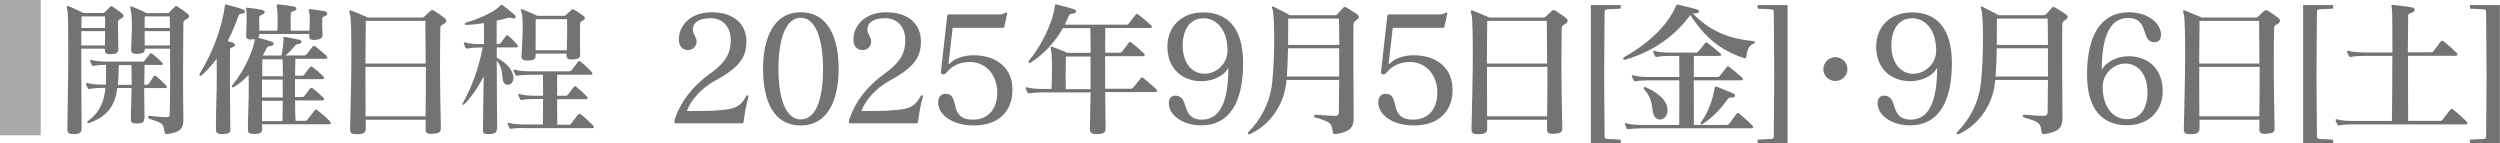
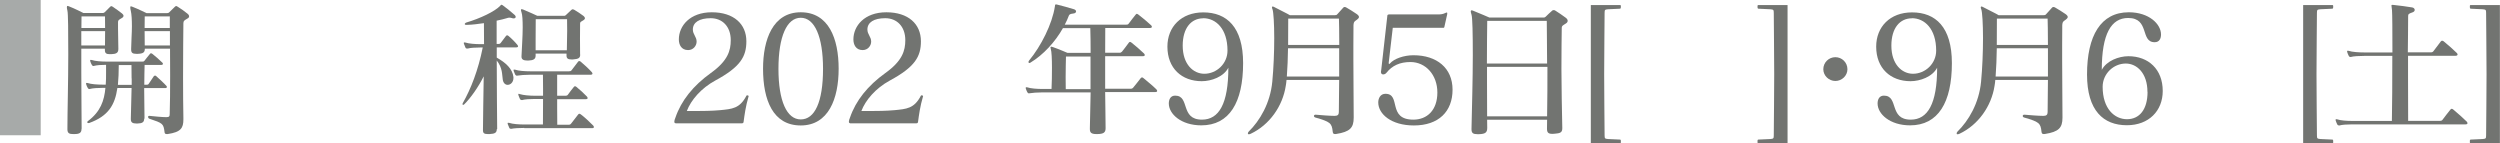
<svg xmlns="http://www.w3.org/2000/svg" id="_レイヤー_2" data-name="レイヤー_2" viewBox="0 0 232.16 13.32">
  <defs>
    <style>
      .cls-1 {
        fill: #727471;
      }

      .cls-2 {
        fill: #a7aaa9;
      }
    </style>
  </defs>
  <g id="_編集モード" data-name="編集モード">
    <g>
      <rect class="cls-2" width="3.78" height="12.56" />
      <g>
        <g>
          <path class="cls-1" d="M7.57,11.97c0,.37-.2.48-.67.48h-.11c-.34,0-.53-.07-.53-.44v-.04c0-1.48.08-4.44.08-6.91,0-2.08-.01-3.82-.08-4.07-.04-.15-.05-.26-.05-.33,0-.08.03-.11.07-.11.03,0,.08.03.15.05.48.18,1.32.61,1.32.61h1.76c.12,0,.18-.04.22-.08.14-.14.33-.34.49-.49.04-.04.08-.07.12-.07s.08.03.15.07c.3.19.58.42.84.61.08.07.14.14.14.22,0,.07-.05.15-.18.22-.24.14-.33.19-.33.35v.6c0,.57.01,1.21.03,1.88v.03c0,.38-.22.46-.65.48h-.16c-.29,0-.44-.08-.44-.37v-.14h-2.19v2.19c0,2.03.03,4.06.03,5.24h0ZM7.55,2.89v1.33h2.2c.01-.46.01-.93.01-1.33h-2.22ZM7.57,1.52c0,.31-.01.67-.01,1.08h2.2c0-.48,0-.87-.01-1.08h-2.18ZM13.39,11.02c0,.33-.18.44-.63.45h-.08c-.37,0-.53-.1-.53-.4v-.07c.01-.75.05-1.81.07-2.83h-1.32c-.22,1.57-.84,2.61-2.61,3.25-.03.01-.05.01-.07.01-.07,0-.12-.04-.12-.08s.03-.08.07-.11c1.16-.87,1.51-1.88,1.62-3.08h-.27c-.45,0-.91.03-1.17.1-.01,0-.04.01-.05.01-.07,0-.12-.04-.16-.12-.05-.1-.11-.2-.14-.33-.01-.03-.01-.05-.01-.07h0s.01-.05.04-.05.07,0,.11.01c.31.11.91.15,1.39.15h.29c.03-.35.03-.71.03-1.09v-.75c-.44,0-.87.03-1.12.1-.01,0-.04.01-.05.01-.07,0-.12-.04-.16-.12-.05-.1-.11-.2-.14-.33-.01-.03-.01-.05-.01-.07h0s.01-.05.04-.05.07,0,.11.01c.31.11.91.15,1.39.15h3.31c.08,0,.12,0,.19-.07.12-.15.34-.44.52-.65.03-.04.05-.05.1-.05.03,0,.07.01.12.05.25.2.64.53.93.82.04.03.05.07.05.1,0,.07-.05.11-.16.11h-1.54c-.01.49-.03,1.14-.03,1.84h.2c.08,0,.16-.01.2-.07l.49-.73s.05-.05.1-.05.08.01.12.05c.27.25.72.65.94.9.04.04.05.08.05.11,0,.05-.05.1-.15.1h-1.96c0,.97.03,1.97.03,2.8v.04ZM12.22,7.28c0-.46,0-.9-.01-1.24h-1.18c0,.68-.03,1.28-.08,1.84h1.28v-.6ZM15.48,12.45c-.15,0-.19-.07-.2-.19-.1-.78-.16-.82-1.42-1.24-.07-.03-.11-.1-.11-.16,0-.05.03-.1.11-.1h.03c.46.05,1.18.12,1.57.12.27,0,.3-.1.3-.31.03-.84.04-2.19.04-3.61,0-.82-.01-1.66-.01-2.44h-2.34c0,.34-.14.46-.65.48h-.14c-.35,0-.48-.1-.48-.39v-.08c.01-.76.07-1.47.07-2.07,0-.64-.03-1.14-.1-1.44-.04-.15-.05-.26-.05-.33s.01-.1.05-.1.08.01.15.04c.5.19,1.31.59,1.31.59h1.91c.1,0,.15-.03.19-.07.2-.2.35-.35.53-.52.05-.04.08-.07.12-.07s.08.03.15.07c.3.18.63.42.9.64.1.08.15.16.15.25s-.05.15-.2.23c-.23.14-.33.18-.33.41-.01.99-.03,3.04-.03,5.01,0,1.44.01,2.84.03,3.76v.16c0,.79-.22,1.18-1.46,1.36h-.08ZM15.77,1.52h-2.33c0,.22-.01.61-.01,1.08h2.34v-1.08ZM15.78,2.89h-2.35c0,.42,0,.88.01,1.33h2.34v-1.33Z" />
-           <path class="cls-1" d="M21.4,12c0,.34-.15.42-.67.45h-.12c-.46,0-.56-.15-.56-.44v-.05c0-1.65.08-3.29.08-4.74,0-.63,0-1.23-.01-1.76-.38.52-.83,1.02-1.36,1.51-.05.05-.1.07-.14.07-.05,0-.1-.04-.1-.11,0-.03.01-.07.04-.12,1.31-2.11,2.03-4.33,2.31-6.17.03-.14-.01-.22.08-.22.03,0,.05,0,.1.01.46.12,1.01.26,1.51.44.12.04.19.12.19.2,0,.1-.08.18-.29.2-.16.01-.27.08-.31.19-.29.8-.6,1.58-1.01,2.35.19.05.39.12.45.14.15.05.23.14.23.22s-.1.18-.27.23c-.16.05-.19.12-.19.26,0,.83-.01,1.84-.01,2.94,0,1.35.04,2.86.04,4.33v.05ZM24.34,11.57c.01.14.01.26.01.37v.04c0,.33-.19.45-.67.46h-.14c-.4,0-.52-.11-.52-.42v-.05c0-.9.08-2.49.08-3.91,0-.38,0-.76-.01-1.1-.38.4-.83.78-1.32,1.1-.05.04-.11.05-.15.05-.05,0-.1-.03-.1-.08,0-.03.03-.08.07-.14,1.1-1.32,1.95-3.25,2.08-4.26-.07.01-.14.01-.22.03-.07,0-.12.01-.18.01-.34,0-.41-.15-.41-.34v-.07c.01-.39.04-.99.04-1.5,0-.37,0-.68-.04-.83-.01-.05-.01-.08-.01-.11h0c0-.08.03-.11.1-.11.01,0,.04.01.08.01.46.05.83.11,1.29.2.16.04.26.12.26.22,0,.08-.08.18-.25.23-.2.07-.25.1-.26.31v.26c0,.25,0,.57.01.91h1.67c.01-.29.03-.65.03-1.02,0-.48-.03-.94-.07-1.2-.01-.07-.01-.11-.01-.14,0-.07.03-.08.1-.08h.11c.45.05.94.12,1.35.19.18.03.27.11.27.2,0,.08-.08.18-.26.23-.25.08-.27.12-.27.29,0,.18-.01.46-.01.78,0,.26.01.52.01.75h1.74c.01-.31.03-.63.03-.91,0-.34-.01-.65-.07-.87-.01-.05-.03-.1-.03-.12,0-.07.04-.1.12-.1h.08c.37.05.82.1,1.29.2.15.04.23.12.23.2,0,.1-.07.18-.22.25-.19.08-.23.07-.24.29,0,.14-.01.33-.01.53,0,.29.03.61.03.91v.03c0,.3-.19.38-.61.44-.08.01-.15.01-.22.01-.26,0-.41-.1-.41-.33v-.07c0-.05.01-.1.01-.15h-4.64c0,.18-.03.29-.11.35.4.1.83.22,1.24.35.14.04.2.14.2.22,0,.1-.08.18-.29.2-.27.03-.33.1-.37.2-.08.19-.2.42-.35.68h1.73c.12-.52.19-1.08.19-1.47v-.1s-.01-.08-.01-.11.01-.05.08-.05h.05c.42.07,1.05.19,1.37.27.12.03.19.12.19.2s-.08.16-.23.18c-.24.03-.3.08-.37.16-.25.3-.52.61-.88.91h1.7c.11,0,.18-.03.26-.12.19-.24.42-.53.56-.71.04-.05.07-.07.11-.07s.08.03.15.07c.33.25.72.59,1.02.87.05.05.08.11.08.16s-.05.11-.19.11h-2.78c-.01.54-.03,1.06-.03,1.57h.61c.1,0,.19,0,.26-.11.14-.19.35-.49.52-.69.03-.04.05-.05.1-.05s.08.01.14.05c.29.22.69.56.99.86.05.05.07.1.07.14,0,.07-.05.12-.18.12h-2.52v1.66h.63c.1,0,.19,0,.26-.11.14-.19.35-.49.52-.69.03-.04.05-.05.1-.05s.08.01.14.05c.29.22.69.57.99.86.05.05.08.1.08.14,0,.07-.07.12-.19.12h-2.52c0,.6.01,1.23.04,1.89h.88c.1,0,.15-.01.23-.11.16-.2.48-.61.68-.87.03-.04.05-.07.1-.07s.1.03.15.07c.34.26.88.73,1.18,1.05.04.04.05.1.05.14,0,.05-.04.11-.16.11h-6.25ZM24.33,7.39v1.66h1.93c0-.56,0-1.1-.01-1.66h-1.92ZM24.33,9.36c0,.69,0,1.35.01,1.89h1.89c.01-.67.03-1.28.03-1.89h-1.93ZM24.36,5.51c0,.42,0,.97-.01,1.57h1.92c-.01-.5-.01-1.02-.03-1.57h-1.88Z" />
-           <path class="cls-1" d="M40.94,11.92c0,.39-.2.46-.73.5-.07,0-.14.01-.2.01-.35,0-.49-.11-.49-.46v-.05c0-.27.01-.53.01-.8h-5.57c.01.25.01.5.01.75,0,.44-.18.57-.76.59h-.16c-.38,0-.54-.1-.54-.44v-.08c.04-1.93.12-4.61.12-6.81,0-1.95-.03-3.5-.12-3.77-.05-.15-.07-.25-.07-.3,0-.07.03-.1.07-.1s.1.01.16.04c.56.22,1.5.63,1.5.63h5c.14,0,.18-.03.23-.08.14-.14.42-.41.6-.56.04-.04.08-.05.14-.05s.11.01.16.05c.25.15.68.45.95.65.11.08.19.18.19.29,0,.08-.04.18-.18.26-.25.16-.37.19-.37.41-.01.76-.03,2.19-.03,3.82,0,1.78.05,3.81.08,5.46v.04ZM33.97,1.94c-.01.98-.03,2.44-.03,3.96h5.59c0-1.52-.03-3.02-.03-3.96h-5.54ZM33.94,6.22v1.29c0,1.06,0,2.1.01,3.29h5.57c.03-1.62.03-3.1.03-4.59h-5.61Z" />
          <path class="cls-1" d="M46.13,12.01c0,.3-.16.42-.67.44h-.15c-.34,0-.46-.08-.46-.35v-.04c0-1.21.05-3.08.07-4.97-.49.98-1.2,2-1.81,2.6-.04.04-.08.05-.11.05s-.05-.03-.05-.07c0-.03,0-.05.03-.1.75-1.33,1.42-3.02,1.85-5.16h-.23c-.41,0-.95.03-1.17.1h-.05c-.07,0-.12-.01-.16-.1-.04-.1-.1-.23-.14-.35,0-.03-.01-.05-.01-.07,0-.04.01-.05.05-.05.03,0,.05,0,.1.01.31.11.95.15,1.39.15h.34c0-.73-.01-1.39-.01-1.95-.5.07-1.05.15-1.59.16h-.05c-.1,0-.14-.03-.14-.08,0-.04.05-.1.15-.14,1.29-.38,2.65-1.03,3.14-1.55.04-.04.07-.1.12-.1.01,0,.05.01.1.04.33.23.76.59,1.08.87.1.08.14.16.14.22,0,.08-.07.14-.19.14-.05,0-.11-.01-.16-.03-.11-.03-.16-.04-.23-.04s-.14.01-.25.05c-.25.08-.56.15-.94.23v2.16h.23c.05-.01.11-.04.14-.08.16-.22.31-.42.49-.65.03-.04.07-.07.11-.07.03,0,.07.01.12.05.27.22.61.56.83.83.04.05.07.1.07.14,0,.05-.05.1-.16.1h-1.82v.95c.84.48,1.46,1.03,1.55,1.81v.08c0,.4-.27.64-.54.64-.2,0-.4-.15-.45-.48-.08-.5-.01-1.08-.56-1.78,0,2.33.03,4.89.04,6.36h0ZM48.68,11.88c-.46,0-.97.03-1.18.08h-.05c-.07,0-.12-.01-.16-.1-.04-.1-.1-.22-.14-.34,0-.03-.01-.05-.01-.07,0-.04.01-.05.05-.05.03,0,.05,0,.1.01.31.11.91.15,1.4.15h1.73c.01-.48.01-1.43.01-2.37h-.76c-.45,0-.95.03-1.17.1h-.04c-.08,0-.14-.03-.18-.11-.04-.1-.1-.22-.14-.35,0-.03-.01-.05-.01-.07,0-.04.01-.05.05-.05.01,0,.05.01.1.03.31.1.91.15,1.39.15h.76v-.67c0-.53,0-.98-.01-1.28h-1.18c-.46,0-.97.04-1.18.08-.03,0-.04.01-.07.01-.05,0-.11-.04-.15-.11-.04-.1-.1-.22-.14-.34,0-.03-.01-.05-.01-.07,0-.04.01-.05.05-.05.03,0,.05,0,.1.01.31.11.91.15,1.4.15h3.59c.1,0,.19-.01.25-.1.18-.23.45-.6.61-.8.03-.04.07-.05.11-.05s.07.01.12.05c.27.22.73.64,1.03.97.04.05.07.1.07.14,0,.07-.07.11-.18.11h-3.1v1.95h.8c.08,0,.15-.03.2-.1.16-.22.35-.48.56-.73.04-.04.05-.05.1-.05.03,0,.08.01.12.05.34.27.69.6.98.9.04.04.07.1.07.14,0,.07-.05.11-.18.11h-2.65v.82c0,.65,0,1.21.01,1.55h1.06c.1,0,.15-.01.23-.11.15-.19.48-.63.65-.84.04-.04.07-.07.11-.07s.1.03.15.07c.3.22.83.71,1.13,1.02.04.04.07.1.07.14,0,.07-.04.11-.16.11h-6.3ZM53.88,5.07c0,.33-.18.41-.67.45h-.15c-.29,0-.45-.08-.45-.35v-.19h-2.87v.2c0,.34-.26.42-.65.44h-.14c-.27,0-.52-.07-.52-.34v-.07c.03-.78.11-1.84.11-2.68,0-.64-.03-1.17-.11-1.38-.04-.11-.05-.18-.05-.22,0-.07.03-.08.07-.08.03,0,.07.01.12.03.48.19,1.33.59,1.33.59h2.46c.12,0,.15-.03.2-.08.18-.16.35-.34.49-.46.05-.04.08-.07.14-.07.04,0,.08.03.14.05.26.15.61.38.87.58.08.07.12.14.12.2s-.05.14-.16.2c-.2.12-.29.14-.29.29-.01.46-.01.91-.01,1.4,0,.45.01.93.01,1.44v.04ZM49.75,1.78c-.01.53-.01,1.16-.01,1.91v.98h2.9c.01-.64.03-1.25.03-1.8,0-.4-.01-.76-.01-1.09h-2.9Z" />
        </g>
        <g>
          <path class="cls-1" d="M62.74,11.44c-.08,0-.12-.05-.12-.14,0-.1.04-.23.1-.37.54-1.59,1.66-2.98,3.29-4.15,1.58-1.13,1.85-2.08,1.85-3.05,0-1.29-.8-2.04-1.86-2.04s-1.66.39-1.66,1.05c0,.46.35.67.35,1.12h0c0,.38-.3.79-.79.79-.63,0-.86-.5-.86-.99,0-1.25,1.02-2.52,3.06-2.52s3.21,1.09,3.21,2.69c0,1.42-.54,2.38-2.89,3.65-1.31.71-2.26,1.82-2.64,2.83h.74c.65,0,1.62-.01,2.35-.08,1.1-.11,1.82-.14,2.44-1.33.01-.04.04-.05.08-.05.01,0,.03.01.05.01.04.01.08.03.08.07h0c-.29.99-.38,1.76-.46,2.33-.01.14-.05.19-.16.19h-6.17Z" />
          <path class="cls-1" d="M70.86,6.38c0-2.71.91-5.24,3.5-5.24s3.52,2.44,3.52,5.24-.95,5.27-3.52,5.27-3.5-2.34-3.5-5.27ZM76.43,6.39c0-2.99-.78-4.74-2.07-4.74s-2.07,1.74-2.07,4.74.78,4.7,2.07,4.7,2.07-1.59,2.07-4.7Z" />
          <path class="cls-1" d="M78.95,11.44c-.08,0-.12-.05-.12-.14,0-.1.04-.23.1-.37.54-1.59,1.66-2.98,3.29-4.15,1.58-1.13,1.85-2.08,1.85-3.05,0-1.29-.8-2.04-1.86-2.04s-1.66.39-1.66,1.05c0,.46.35.67.35,1.12h0c0,.38-.3.79-.79.79-.63,0-.86-.5-.86-.99,0-1.25,1.02-2.52,3.06-2.52s3.21,1.09,3.21,2.69c0,1.42-.54,2.38-2.89,3.65-1.31.71-2.26,1.82-2.64,2.83h.73c.65,0,1.62-.01,2.35-.08,1.1-.11,1.82-.14,2.44-1.33.01-.04.04-.05.08-.05.01,0,.03.01.05.01.04.01.08.03.08.07h0c-.29.99-.38,1.76-.46,2.33-.01.14-.05.19-.16.19h-6.17Z" />
-           <path class="cls-1" d="M88.47,2.57l-.38,3.27v.03s.01.07.04.07.05-.01.08-.05c.38-.44,1.29-.76,2.18-.76,2.16,0,3.63,1.18,3.63,3.2s-1.29,3.32-3.59,3.32c-2.1,0-3.31-1.06-3.31-2.14,0-.37.19-.8.67-.8,1.48,0,.15,2.4,2.59,2.4,1.28,0,2.23-.88,2.23-2.52s-1.09-2.83-2.5-2.83c-.97,0-1.7.33-2.22.99-.08.1-.19.16-.3.16-.04,0-.08,0-.12-.03-.07-.04-.1-.11-.1-.19,0-.07.03-.15.03-.22l.57-5.05s.03-.08.15-.08h4.57c.27,0,.46-.04.6-.11.1-.04.16-.07.19-.07.04,0,.05.03.05.07,0,.03,0,.07-.01.11-.05.23-.19.83-.26,1.16-.01.07-.04.08-.07.08h-4.72Z" />
          <path class="cls-1" d="M102.63,8.59c.01,1.25.04,2.44.04,3.29v.04c0,.39-.2.52-.75.53h-.11c-.48,0-.6-.15-.6-.46v-.1c.01-.73.05-1.96.07-3.31h-4.49c-.45,0-.95.04-1.17.08-.03,0-.05.01-.07.01-.07,0-.11-.04-.15-.11-.05-.1-.11-.22-.14-.34-.01-.03-.01-.05-.01-.07h0s.01-.05.04-.05.07,0,.11.01c.31.11.91.15,1.39.15h.86c.03-.57.04-1.29.04-1.95,0-.82-.03-1.54-.11-1.76-.01-.05-.03-.11-.03-.14,0-.05.03-.08.07-.08s.1.03.15.04c.48.16,1.36.54,1.36.54h2.15c0-.88-.01-1.69-.03-2.3h-2.54c-.72,1.28-1.82,2.48-3.01,3.2-.04.03-.08.04-.11.04-.05,0-.08-.04-.08-.08s.01-.1.05-.14c1.12-1.35,2.15-3.4,2.4-5.02.01-.14.01-.2.11-.2.01,0,.04,0,.08.01.5.12,1.09.29,1.59.44.12.04.19.12.19.2,0,.1-.1.19-.29.2-.24.03-.34.08-.38.19-.11.29-.23.56-.38.84h5.69c.11,0,.18,0,.25-.1.2-.27.46-.61.65-.84.04-.04.07-.07.1-.07s.07.03.14.07c.3.22.88.71,1.18.99.05.04.08.1.08.15s-.05.11-.18.11h-4.15c0,.56-.01,1.36-.01,2.3h1.33c.1,0,.16-.03.23-.1.14-.16.46-.6.64-.84.03-.04.07-.07.11-.07s.08.03.14.07c.27.2.86.72,1.16,1.01.04.04.07.1.07.14,0,.05-.04.11-.18.11h-3.5v3.02h2.38c.1,0,.16-.03.23-.11.22-.26.48-.6.69-.87.04-.05.08-.07.12-.07s.08.01.12.05c.35.29.91.75,1.21,1.05.04.04.08.11.08.15,0,.07-.05.11-.19.11h-4.65ZM101.28,5.25h-2.29c-.01.5-.03,1.18-.03,1.95,0,.35,0,.71.01,1.08h2.3v-3.02Z" />
          <path class="cls-1" d="M111.6,7.54c-1.86,0-3.19-1.2-3.19-3.21,0-1.84,1.29-3.18,3.33-3.18,2.18,0,3.7,1.36,3.7,4.71,0,3.66-1.28,5.78-3.88,5.78-1.88,0-3.02-1.06-3.02-2.03,0-.38.16-.73.59-.73,1.4,0,.44,2.23,2.49,2.23,1.58,0,2.45-1.48,2.45-4.82-.44.84-1.57,1.25-2.48,1.25ZM111.74,1.7c-1.12,0-1.91.9-1.91,2.54,0,1.73.98,2.61,2.01,2.61,1.14,0,2.15-.94,2.15-2.15,0-2.03-1.08-3.01-2.26-3.01Z" />
          <path class="cls-1" d="M125.71,10.93c0,.94-.35,1.31-1.62,1.51-.04,0-.08.01-.11.01-.19,0-.2-.11-.22-.23-.08-.79-.23-.91-1.62-1.31-.08-.03-.12-.08-.12-.14,0-.07.05-.12.15-.12h.01c.45.04,1.31.11,1.76.11.27,0,.39-.1.39-.35.01-.86.01-1.92.03-2.99h-4.89c-.01.2-.04.38-.07.56-.29,1.88-1.51,3.62-3.25,4.44-.08.04-.15.05-.19.05-.05,0-.08-.03-.08-.07,0-.07.04-.14.08-.18,1.03-1.01,2-2.63,2.19-4.64.12-1.25.18-2.75.18-4.03,0-1.35-.07-2.44-.16-2.68-.04-.08-.05-.15-.05-.19,0-.05.03-.08.07-.08s.11.04.19.08c.33.18,1.28.64,1.4.73h4.18c.1,0,.16-.01.22-.08.15-.16.44-.5.57-.63.04-.04.08-.05.12-.05s.1.01.16.05c.2.11.73.44.97.61.14.1.2.19.2.27,0,.1-.11.2-.33.35-.14.1-.16.19-.18.4-.01.24-.01.95-.01,1.88v1.27c0,1.85.03,4.07.03,5.39v.05ZM124.36,4.48h-4.75c-.01.88-.05,1.84-.11,2.63h4.86v-2.63ZM119.63,1.73c0,.37,0,1.33-.01,2.44h4.75c-.01-1.21-.01-2.15-.03-2.44h-4.71Z" />
          <path class="cls-1" d="M129.34,2.57l-.38,3.27v.03s.01.07.04.07.05-.01.08-.05c.38-.44,1.29-.76,2.18-.76,2.16,0,3.63,1.18,3.63,3.2s-1.29,3.32-3.59,3.32c-2.1,0-3.31-1.06-3.31-2.14,0-.37.19-.8.67-.8,1.48,0,.15,2.4,2.59,2.4,1.28,0,2.23-.88,2.23-2.52s-1.09-2.83-2.5-2.83c-.97,0-1.7.33-2.22.99-.08.1-.19.16-.3.16-.04,0-.08,0-.12-.03-.07-.04-.1-.11-.1-.19,0-.07.03-.15.03-.22l.57-5.05s.03-.08.15-.08h4.57c.27,0,.46-.04.6-.11.1-.04.16-.07.19-.07.04,0,.05.03.05.07,0,.03,0,.07-.01.11-.05.23-.19.83-.26,1.16-.01.07-.04.08-.07.08h-4.72Z" />
          <path class="cls-1" d="M145.08,11.92c0,.39-.2.46-.73.5-.07,0-.14.01-.2.01-.35,0-.49-.11-.49-.46v-.05c0-.27.01-.53.01-.8h-5.57c.01.25.01.5.01.75,0,.44-.18.57-.76.59h-.16c-.38,0-.54-.1-.54-.44v-.08c.04-1.93.12-4.61.12-6.81,0-1.95-.03-3.5-.12-3.77-.05-.15-.07-.25-.07-.3,0-.07.03-.1.07-.1s.1.01.16.04c.56.22,1.5.63,1.5.63h5c.14,0,.18-.03.23-.08.14-.14.42-.41.6-.56.04-.04.08-.05.14-.05s.11.01.16.05c.25.15.68.45.95.65.11.08.19.18.19.29,0,.08-.04.18-.18.26-.24.16-.37.19-.37.41-.01.76-.03,2.19-.03,3.82,0,1.78.05,3.81.08,5.46v.04ZM138.11,1.94c-.01.98-.03,2.44-.03,3.96h5.59c0-1.52-.03-3.02-.03-3.96h-5.54ZM138.09,6.22v1.29c0,1.06,0,2.1.01,3.29h5.57c.03-1.62.03-3.1.03-4.59h-5.61Z" />
          <path class="cls-1" d="M147.73,13.32V.47h2.68c.1,0,.11,0,.11.16,0,.15-.03.18-.11.18-.22.01-.86.04-1.09.05-.27.03-.31.04-.31.34,0,1.33-.04,3.27-.04,5.69,0,1.86.03,3.97.04,5.68,0,.3.04.31.31.34.23.01.87.04,1.09.05.1,0,.11.03.11.18,0,.18-.01.18-.11.18h-2.68Z" />
-           <path class="cls-1" d="M162.77,3.81c.14.01.19.05.19.11s-.05.12-.16.16c-.44.19-.56.64-.63,1.18-.01.11-.05.14-.12.14-.03,0-.07,0-.11-.01-2.16-.72-3.61-1.89-4.97-4-1.32,1.82-3.29,3.35-6.03,4.15-.03.01-.04.01-.07.01-.08,0-.14-.04-.14-.11,0-.04.04-.1.12-.15,2.27-1.27,3.99-2.94,4.76-4.67.07-.15.07-.2.14-.2.03,0,.07.01.14.03.53.12,1.06.25,1.66.41.15.04.23.14.23.22s-.1.16-.29.16c-.12,0-.23,0-.3.01,1.54,1.55,3.16,2.31,5.57,2.56ZM152.42,11.92c-.45,0-.95.03-1.17.08h-.05c-.07,0-.12-.01-.16-.1-.04-.1-.1-.22-.14-.34,0-.03-.01-.05-.01-.07,0-.04.01-.05.05-.05.03,0,.05,0,.1.01.31.11.91.15,1.39.15h3.51c.01-.87.01-1.88.01-2.9v-1.24h-2.87c-.45,0-.95.04-1.17.08-.03,0-.04.01-.07.01-.05,0-.11-.04-.15-.11-.04-.1-.1-.22-.14-.35,0-.03-.01-.05-.01-.07,0-.04.01-.05.05-.05.01,0,.05.01.1.03.31.1.91.15,1.39.15h2.87c0-.71,0-1.4-.01-1.96h-.88c-.45,0-.95.03-1.17.1h-.04c-.08,0-.14-.03-.18-.11-.04-.1-.1-.22-.14-.34,0-.03-.01-.05-.01-.07,0-.04.01-.05.05-.05.03,0,.05,0,.1.01.31.11.91.15,1.39.15h2.41c.1,0,.15-.01.23-.1.16-.15.46-.54.64-.78.04-.04.05-.07.1-.07s.08.03.15.07c.3.22.84.68,1.16.95.05.04.08.1.08.14,0,.05-.05.1-.18.1h-2.35c0,.54-.01,1.24-.01,1.96h2.19c.1,0,.16-.03.23-.11.23-.29.44-.54.65-.82.04-.04.07-.07.1-.07.04,0,.08.03.14.07.37.29.88.72,1.18.98.04.04.07.1.07.14,0,.07-.05.12-.19.12h-4.37c0,1.38,0,2.93.01,4.14h3.04c.1,0,.16-.03.23-.11.26-.33.48-.63.71-.94.03-.04.07-.07.1-.07.04,0,.08.03.14.07.38.33.9.78,1.21,1.1.05.04.08.1.08.15s-.05.11-.19.11h-10.17ZM154.85,10.26c0,.53-.37.84-.71.84-.22,0-.45-.14-.57-.44-.24-.6.01-1.33-.86-2.33-.05-.05-.07-.11-.07-.15,0-.05.03-.1.1-.1.03,0,.07.01.11.03.82.35,1.91,1.05,1.99,1.97.01.05.01.11.01.16ZM160.79,9.06c-.16,0-.29.03-.34.12-.45.67-1.29,1.67-2.33,2.33-.05.03-.1.04-.12.04-.05,0-.08-.03-.08-.08,0-.04.01-.08.04-.12.67-.9,1.1-2.12,1.27-3.16.01-.11.04-.16.1-.16.04,0,.07,0,.12.03.39.15.91.38,1.5.61.12.05.18.12.18.2,0,.1-.11.19-.33.19Z" />
          <path class="cls-1" d="M163.32,13.32c-.1,0-.11,0-.11-.18,0-.15.01-.18.11-.18.22-.01.86-.04,1.09-.05.27-.03.31-.04.31-.34.01-1.7.04-3.81.04-5.68,0-2.42-.04-4.36-.04-5.69,0-.3-.04-.31-.31-.34-.23-.01-.87-.04-1.09-.05-.08,0-.11-.03-.11-.18,0-.16.01-.16.11-.16h2.68v12.85h-2.68Z" />
          <path class="cls-1" d="M170.44,7.52c-.6,0-1.12-.49-1.12-1.09,0-.64.52-1.12,1.12-1.12s1.12.48,1.12,1.12c0,.6-.52,1.09-1.12,1.09Z" />
          <path class="cls-1" d="M177.42,7.54c-1.86,0-3.19-1.2-3.19-3.21,0-1.84,1.29-3.18,3.33-3.18,2.18,0,3.7,1.36,3.7,4.71,0,3.66-1.28,5.78-3.88,5.78-1.88,0-3.02-1.06-3.02-2.03,0-.38.16-.73.59-.73,1.4,0,.44,2.23,2.49,2.23,1.58,0,2.45-1.48,2.45-4.82-.44.84-1.57,1.25-2.48,1.25ZM177.55,1.7c-1.12,0-1.91.9-1.91,2.54,0,1.73.98,2.61,2.01,2.61,1.14,0,2.15-.94,2.15-2.15,0-2.03-1.08-3.01-2.26-3.01Z" />
          <path class="cls-1" d="M191.53,10.93c0,.94-.35,1.31-1.62,1.51-.04,0-.08.01-.11.01-.19,0-.2-.11-.22-.23-.08-.79-.23-.91-1.62-1.31-.08-.03-.12-.08-.12-.14,0-.07.05-.12.15-.12h.01c.45.04,1.31.11,1.76.11.27,0,.39-.1.39-.35.01-.86.01-1.92.03-2.99h-4.89c-.01.2-.04.38-.07.56-.29,1.88-1.51,3.62-3.25,4.44-.08.04-.15.05-.19.05-.05,0-.08-.03-.08-.07,0-.07.04-.14.08-.18,1.03-1.01,2-2.63,2.19-4.64.12-1.25.18-2.75.18-4.03,0-1.35-.07-2.44-.16-2.68-.04-.08-.05-.15-.05-.19,0-.05.03-.08.07-.08s.11.04.19.08c.33.18,1.28.64,1.4.73h4.18c.1,0,.16-.01.22-.08.15-.16.44-.5.57-.63.04-.04.08-.05.12-.05s.1.01.16.05c.2.11.73.44.97.61.14.1.2.19.2.27,0,.1-.11.2-.33.35-.14.1-.16.19-.18.4-.01.24-.01.95-.01,1.88v1.27c0,1.85.03,4.07.03,5.39v.05ZM190.18,4.48h-4.75c-.01.88-.05,1.84-.11,2.63h4.86v-2.63ZM185.44,1.73c0,.37,0,1.33-.01,2.44h4.75c-.01-1.21-.01-2.15-.03-2.44h-4.71Z" />
          <path class="cls-1" d="M197.65,5.22c1.86,0,3.19,1.21,3.19,3.23,0,1.84-1.29,3.18-3.33,3.18-2.18,0-3.7-1.36-3.7-4.71,0-3.61,1.28-5.78,3.88-5.78,1.88,0,2.99,1.1,2.99,2.06,0,.38-.15.72-.59.72-1.36,0-.44-2.25-2.46-2.25-1.58,0-2.45,1.48-2.45,4.82.44-.84,1.57-1.27,2.48-1.27ZM199.42,8.53c0-1.73-.98-2.63-2.01-2.63-1.14,0-2.15.95-2.15,2.16,0,2.03,1.1,3.01,2.26,3.01s1.91-.9,1.91-2.54Z" />
-           <path class="cls-1" d="M211.23,11.92c0,.39-.2.46-.73.5-.07,0-.14.01-.2.01-.35,0-.49-.11-.49-.46v-.05c0-.27.01-.53.01-.8h-5.57c.01.25.01.5.01.75,0,.44-.18.57-.76.59h-.16c-.38,0-.54-.1-.54-.44v-.08c.04-1.93.12-4.61.12-6.81,0-1.95-.03-3.5-.12-3.77-.05-.15-.07-.25-.07-.3,0-.07.03-.1.07-.1s.1.01.16.04c.56.22,1.5.63,1.5.63h5c.14,0,.18-.03.23-.08.14-.14.42-.41.6-.56.04-.04.08-.05.14-.05s.11.01.16.05c.25.15.68.45.95.65.11.08.19.18.19.29,0,.08-.04.18-.18.26-.25.16-.37.19-.37.41-.01.76-.03,2.19-.03,3.82,0,1.78.05,3.81.08,5.46v.04ZM204.26,1.94c-.01.98-.03,2.44-.03,3.96h5.59c0-1.52-.03-3.02-.03-3.96h-5.54ZM204.23,6.22v1.29c0,1.06,0,2.1.01,3.29h5.57c.03-1.62.03-3.1.03-4.59h-5.61Z" />
          <path class="cls-1" d="M213.88,13.32V.47h2.68c.1,0,.11,0,.11.16,0,.15-.03.18-.11.18-.22.01-.86.04-1.09.05-.27.03-.31.04-.31.34,0,1.33-.04,3.27-.04,5.69,0,1.86.03,3.97.04,5.68,0,.3.04.31.31.34.23.01.87.04,1.09.05.1,0,.11.03.11.18,0,.18-.01.18-.11.18h-2.68Z" />
          <path class="cls-1" d="M218.43,11.55c-.45,0-.95.03-1.17.1h-.04c-.08,0-.14-.03-.18-.11-.04-.1-.11-.23-.14-.35-.01-.03-.01-.05-.01-.07h0s.01-.05.04-.05h.01s.05,0,.1.01c.3.11.9.15,1.39.15h3.69c.03-1.25.04-3.8.04-6.04h-2.6c-.46,0-1.03.03-1.25.1h-.04c-.07,0-.12-.03-.16-.11-.05-.1-.11-.23-.14-.35-.01-.03-.01-.05-.01-.07h0s.01-.05.04-.05h.01s.05,0,.1.01c.3.11.97.15,1.46.15h2.6c0-1.95-.01-3.61-.04-3.93-.03-.23-.05-.37-.05-.42s.01-.07.07-.07c.04,0,.08.01.14.01.52.05,1.24.15,1.72.23.14.03.23.12.23.23,0,.1-.07.19-.24.24-.35.11-.37.18-.37.35-.01,1.09-.01,2.22-.03,3.35h2.15c.08,0,.18-.03.23-.11.22-.3.45-.6.68-.9.04-.05.08-.07.12-.07s.08.01.14.05c.41.33.93.79,1.23,1.09.05.05.07.1.07.14,0,.07-.07.12-.19.12h-4.41v2.01c0,1.57,0,2.99.01,4.03h2.97c.1,0,.18-.03.23-.11.24-.33.5-.65.73-.94.04-.04.08-.07.11-.07.05,0,.1.03.15.07.41.33.94.82,1.25,1.12.04.04.07.1.07.15s-.04.11-.19.11h-10.49Z" />
          <path class="cls-1" d="M229.47,13.32c-.1,0-.11,0-.11-.18,0-.15.01-.18.11-.18.22-.01.86-.04,1.09-.05.27-.03.31-.04.31-.34.01-1.7.04-3.81.04-5.68,0-2.42-.04-4.36-.04-5.69,0-.3-.04-.31-.31-.34-.23-.01-.87-.04-1.09-.05-.08,0-.11-.03-.11-.18,0-.16.01-.16.11-.16h2.68v12.85h-2.68Z" />
        </g>
      </g>
    </g>
  </g>
</svg>